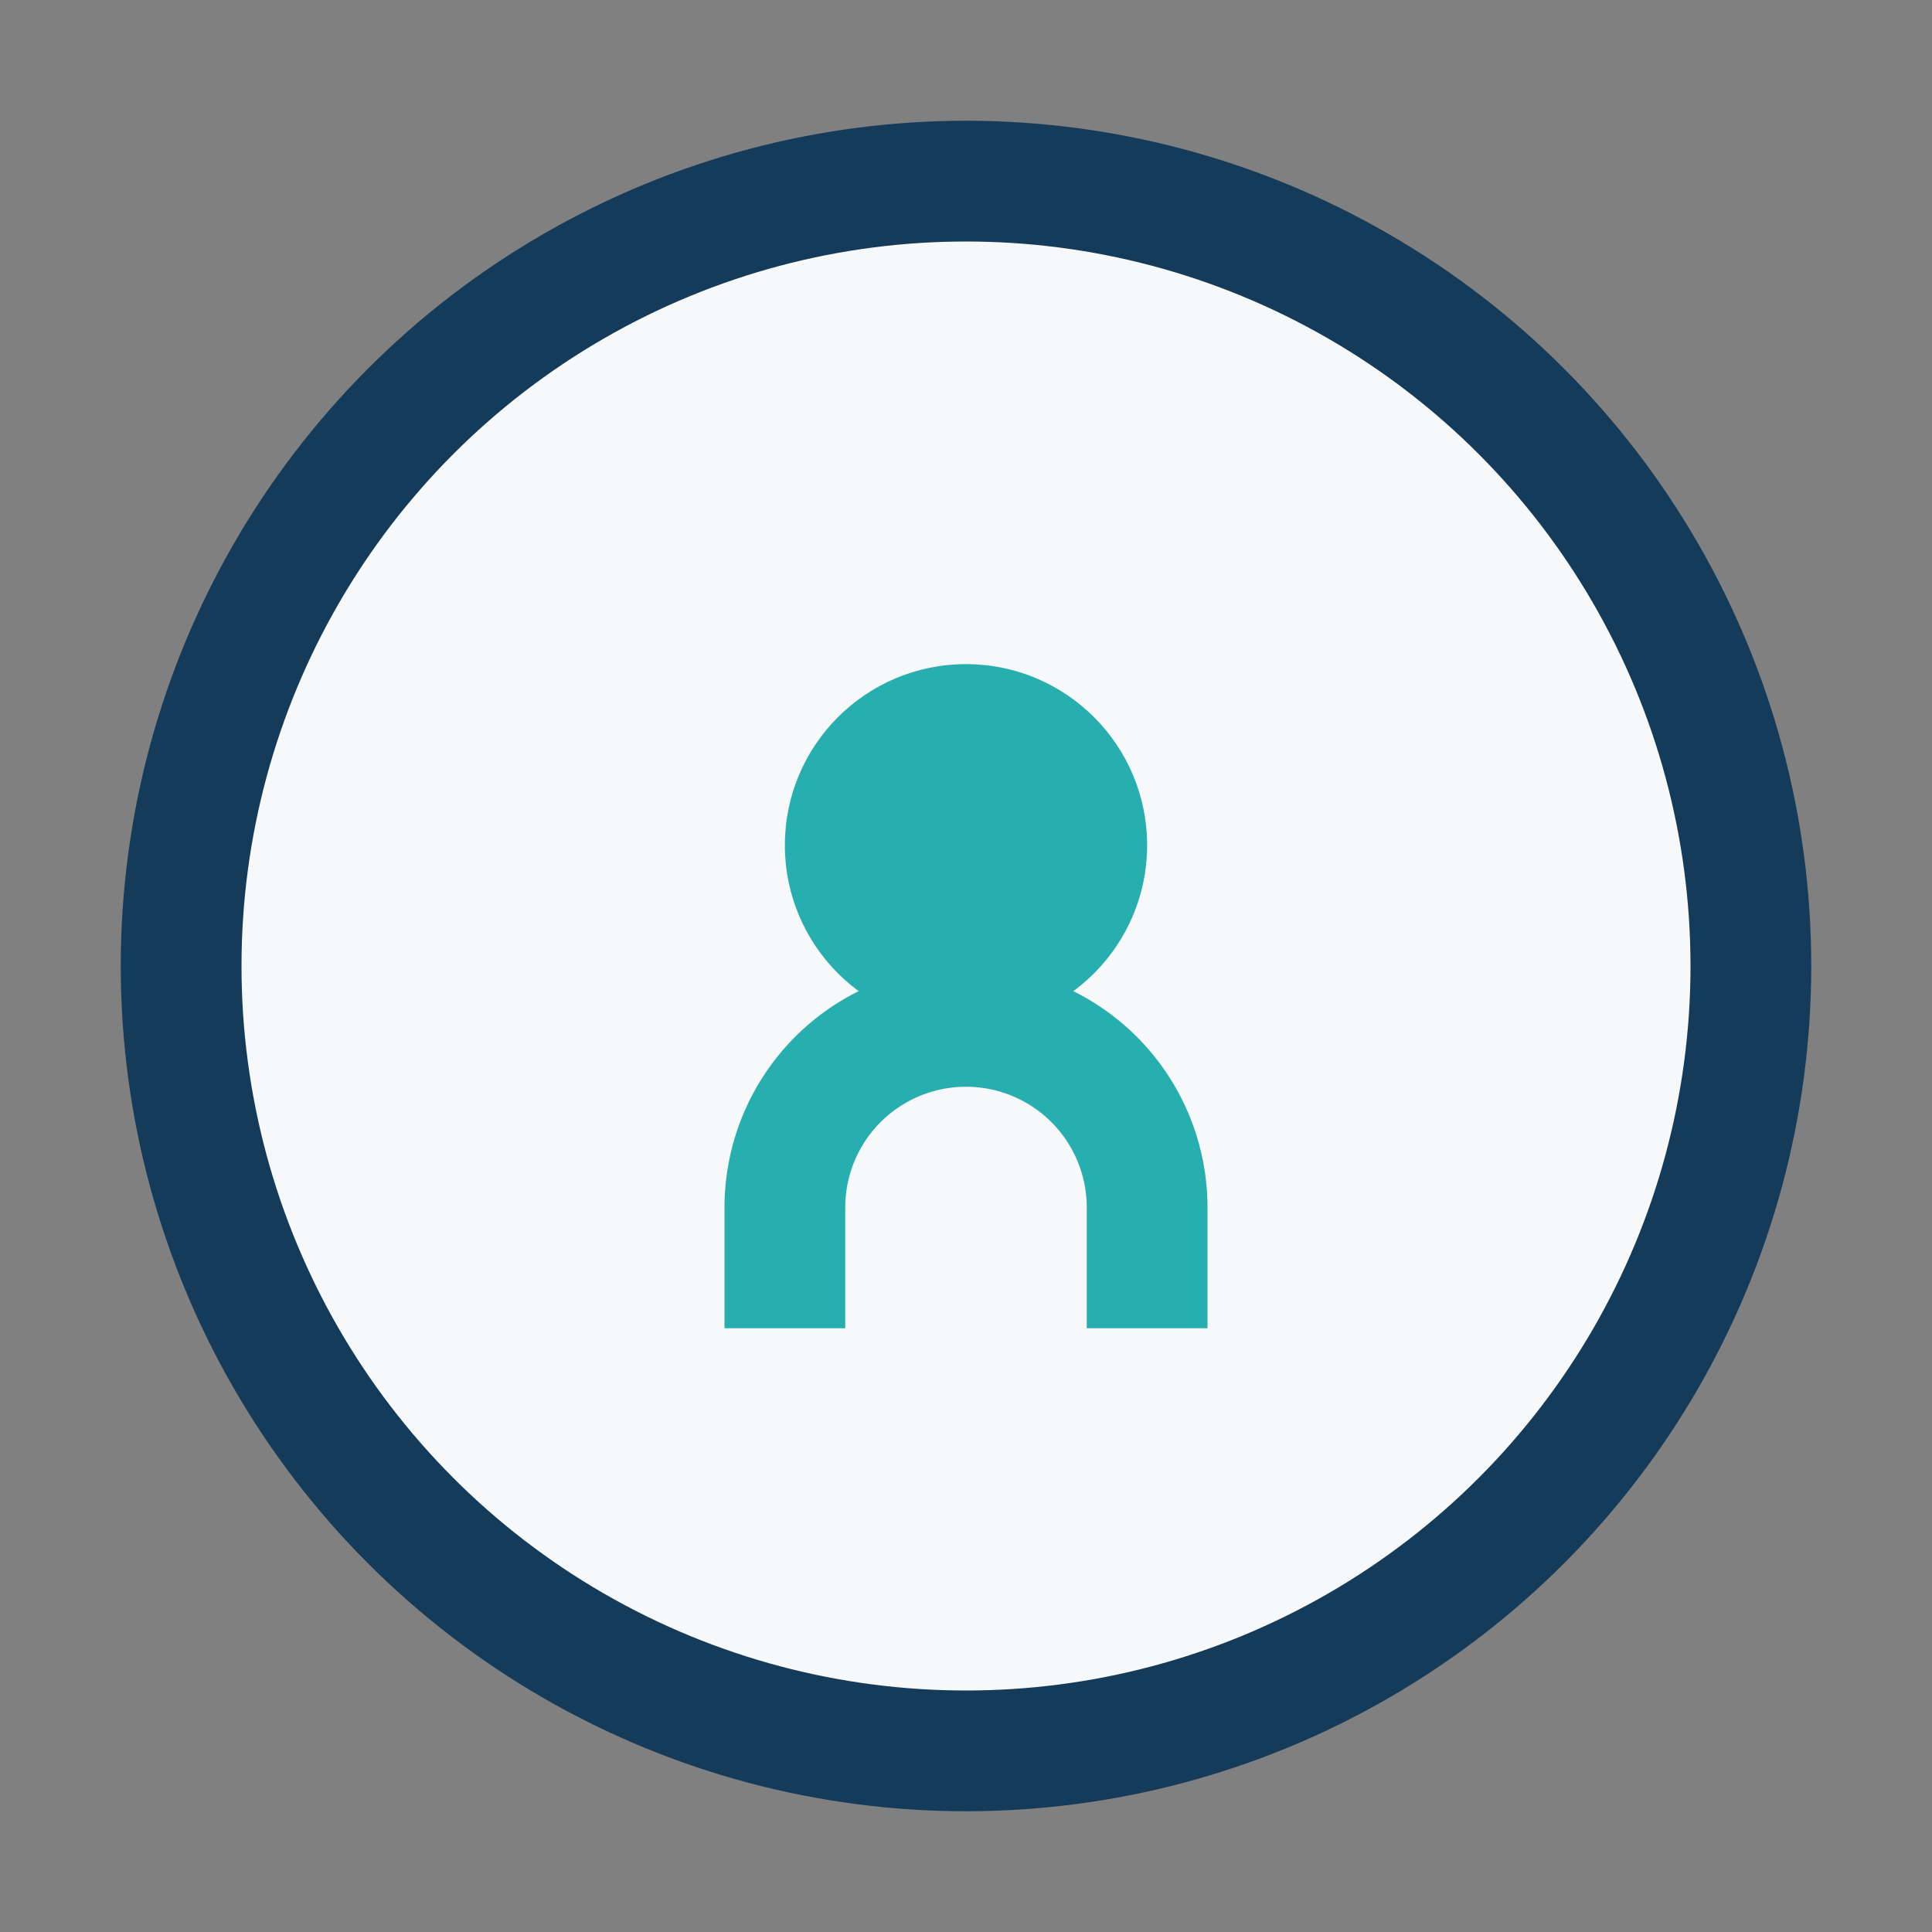
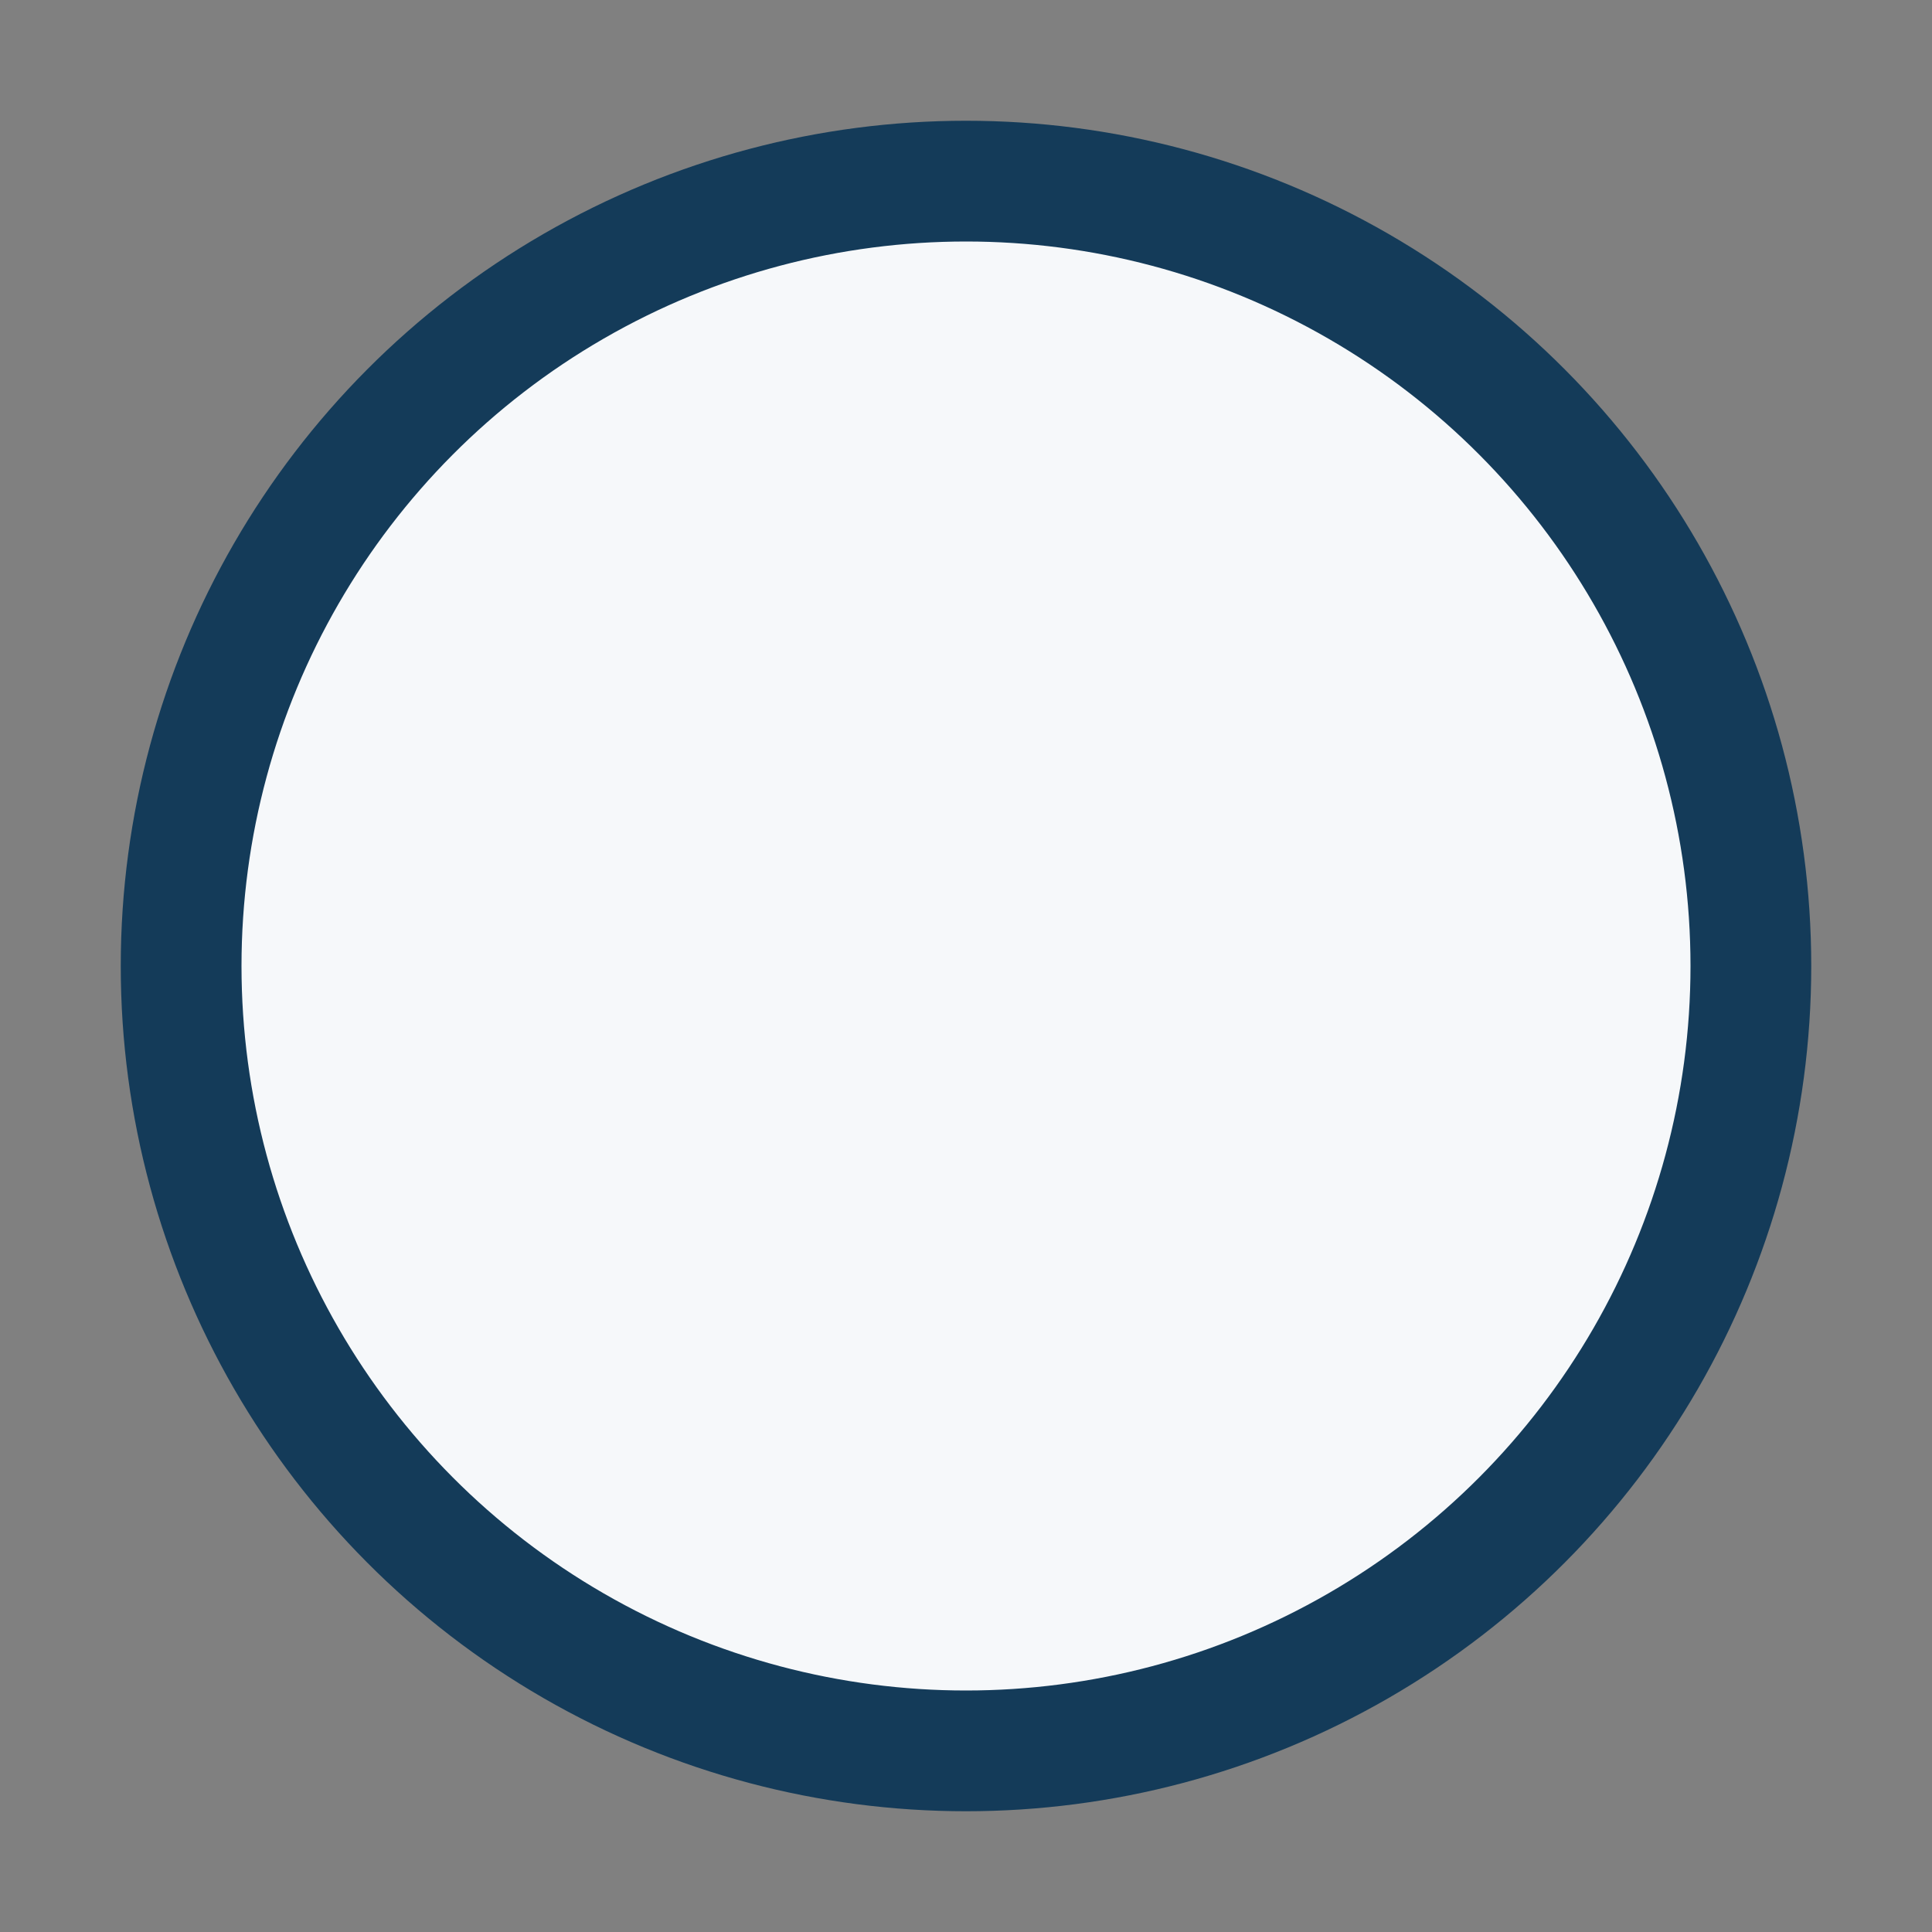
<svg xmlns="http://www.w3.org/2000/svg" width="32" height="32" viewBox="0 0 32 32">
  <rect x="0" y="0" width="32" height="32" fill="#808080" stroke="none" />
  <circle cx="16" cy="16" r="13" fill="#F6F8FA" stroke="#143B59" stroke-width="2" />
-   <path d="M13 22v-2a3 3 0 0 1 6 0v2" stroke="#27AFAF" stroke-width="2" fill="none" />
-   <circle cx="16" cy="14" r="3" fill="#27AFAF" />
</svg>